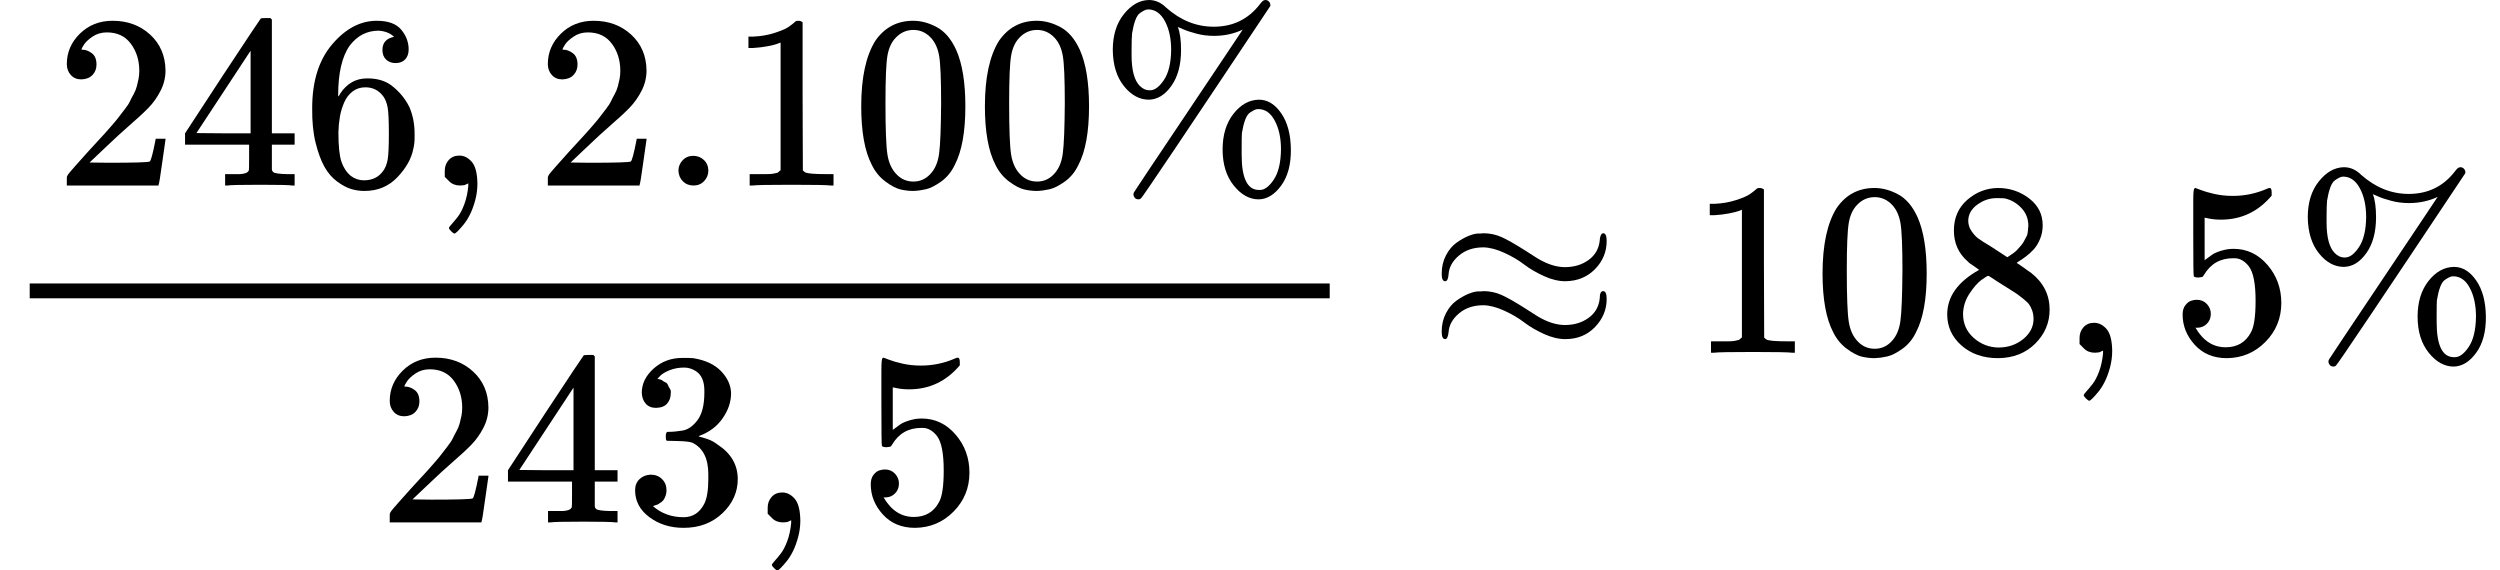
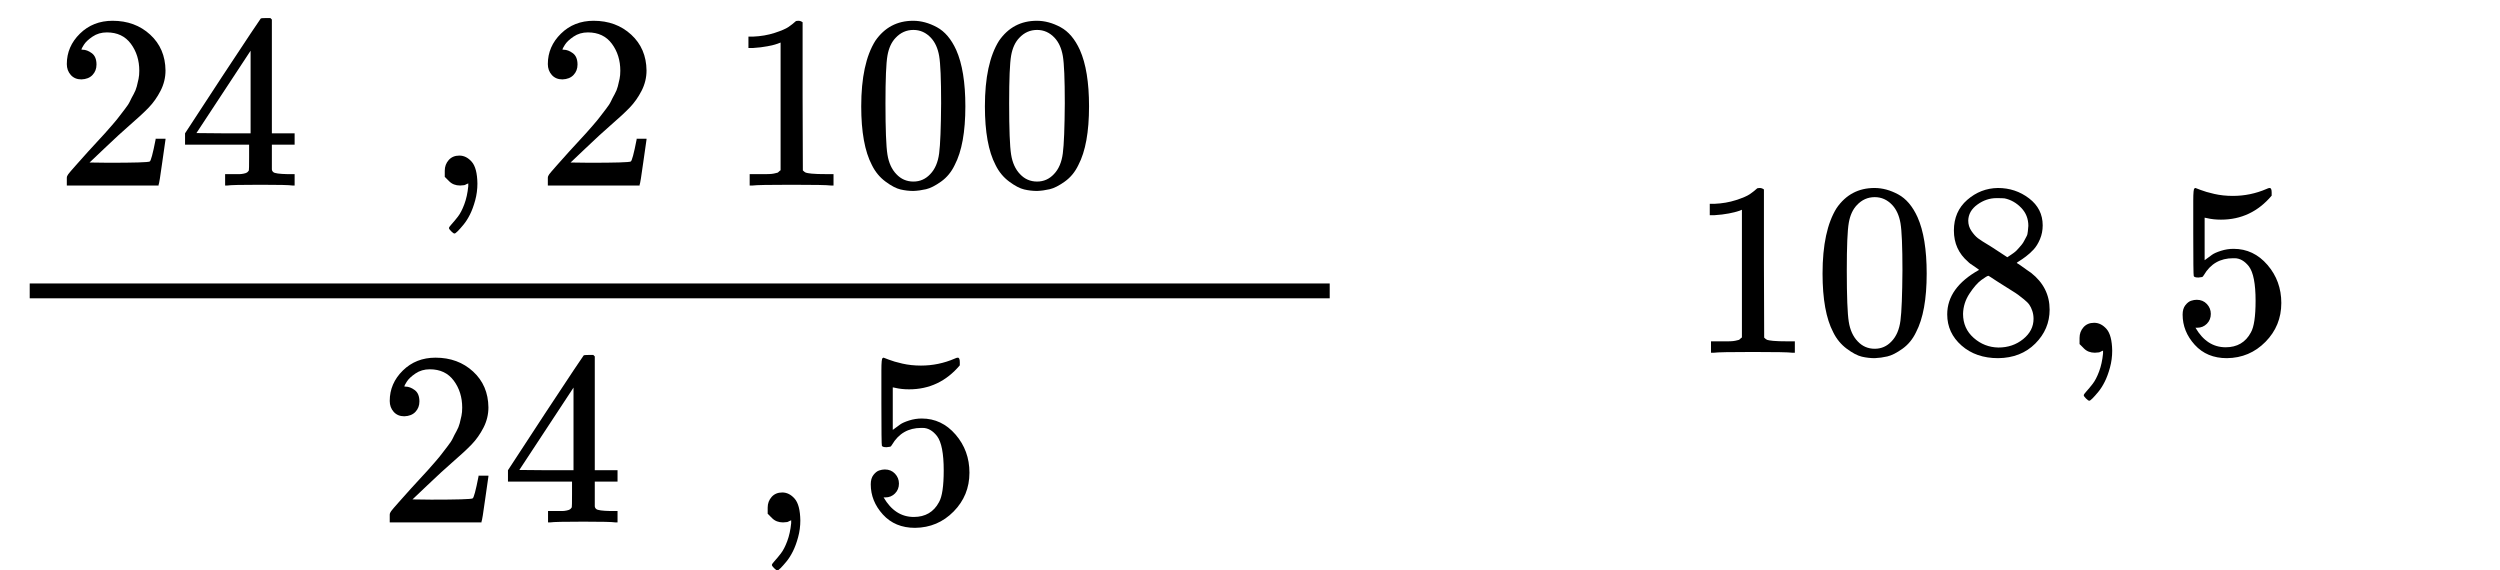
<svg xmlns="http://www.w3.org/2000/svg" xmlns:xlink="http://www.w3.org/1999/xlink" style="vertical-align: -1.991ex;" width="22.866ex" height="5.217ex" role="img" focusable="false" viewBox="0 -1426 10106.9 2306">
  <defs>
    <path id="MJX-1-TEX-N-32" d="M109 429Q82 429 66 447T50 491Q50 562 103 614T235 666Q326 666 387 610T449 465Q449 422 429 383T381 315T301 241Q265 210 201 149L142 93L218 92Q375 92 385 97Q392 99 409 186V189H449V186Q448 183 436 95T421 3V0H50V19V31Q50 38 56 46T86 81Q115 113 136 137Q145 147 170 174T204 211T233 244T261 278T284 308T305 340T320 369T333 401T340 431T343 464Q343 527 309 573T212 619Q179 619 154 602T119 569T109 550Q109 549 114 549Q132 549 151 535T170 489Q170 464 154 447T109 429Z" />
    <path id="MJX-1-TEX-N-34" d="M462 0Q444 3 333 3Q217 3 199 0H190V46H221Q241 46 248 46T265 48T279 53T286 61Q287 63 287 115V165H28V211L179 442Q332 674 334 675Q336 677 355 677H373L379 671V211H471V165H379V114Q379 73 379 66T385 54Q393 47 442 46H471V0H462ZM293 211V545L74 212L183 211H293Z" />
-     <path id="MJX-1-TEX-N-36" d="M42 313Q42 476 123 571T303 666Q372 666 402 630T432 550Q432 525 418 510T379 495Q356 495 341 509T326 548Q326 592 373 601Q351 623 311 626Q240 626 194 566Q147 500 147 364L148 360Q153 366 156 373Q197 433 263 433H267Q313 433 348 414Q372 400 396 374T435 317Q456 268 456 210V192Q456 169 451 149Q440 90 387 34T253 -22Q225 -22 199 -14T143 16T92 75T56 172T42 313ZM257 397Q227 397 205 380T171 335T154 278T148 216Q148 133 160 97T198 39Q222 21 251 21Q302 21 329 59Q342 77 347 104T352 209Q352 289 347 316T329 361Q302 397 257 397Z" />
    <path id="MJX-1-TEX-N-2C" d="M78 35T78 60T94 103T137 121Q165 121 187 96T210 8Q210 -27 201 -60T180 -117T154 -158T130 -185T117 -194Q113 -194 104 -185T95 -172Q95 -168 106 -156T131 -126T157 -76T173 -3V9L172 8Q170 7 167 6T161 3T152 1T140 0Q113 0 96 17Z" />
-     <path id="MJX-1-TEX-N-2E" d="M78 60Q78 84 95 102T138 120Q162 120 180 104T199 61Q199 36 182 18T139 0T96 17T78 60Z" />
    <path id="MJX-1-TEX-N-31" d="M213 578L200 573Q186 568 160 563T102 556H83V602H102Q149 604 189 617T245 641T273 663Q275 666 285 666Q294 666 302 660V361L303 61Q310 54 315 52T339 48T401 46H427V0H416Q395 3 257 3Q121 3 100 0H88V46H114Q136 46 152 46T177 47T193 50T201 52T207 57T213 61V578Z" />
    <path id="MJX-1-TEX-N-30" d="M96 585Q152 666 249 666Q297 666 345 640T423 548Q460 465 460 320Q460 165 417 83Q397 41 362 16T301 -15T250 -22Q224 -22 198 -16T137 16T82 83Q39 165 39 320Q39 494 96 585ZM321 597Q291 629 250 629Q208 629 178 597Q153 571 145 525T137 333Q137 175 145 125T181 46Q209 16 250 16Q290 16 318 46Q347 76 354 130T362 333Q362 478 354 524T321 597Z" />
-     <path id="MJX-1-TEX-N-25" d="M465 605Q428 605 394 614T340 632T319 641Q332 608 332 548Q332 458 293 403T202 347Q145 347 101 402T56 548Q56 637 101 693T202 750Q241 750 272 719Q359 642 464 642Q580 642 650 732Q662 748 668 749Q670 750 673 750Q682 750 688 743T693 726Q178 -47 170 -52Q166 -56 160 -56Q147 -56 142 -45Q137 -36 142 -27Q143 -24 363 304Q469 462 525 546T581 630Q528 605 465 605ZM207 385Q235 385 263 427T292 548Q292 617 267 664T200 712Q193 712 186 709T167 698T147 668T134 615Q132 595 132 548V527Q132 436 165 403Q183 385 203 385H207ZM500 146Q500 234 544 290T647 347Q699 347 737 292T776 146T737 0T646 -56Q590 -56 545 0T500 146ZM651 -18Q679 -18 707 24T736 146Q736 215 711 262T644 309Q637 309 630 306T611 295T591 265T578 212Q577 200 577 146V124Q577 -18 647 -18H651Z" />
-     <path id="MJX-1-TEX-N-33" d="M127 463Q100 463 85 480T69 524Q69 579 117 622T233 665Q268 665 277 664Q351 652 390 611T430 522Q430 470 396 421T302 350L299 348Q299 347 308 345T337 336T375 315Q457 262 457 175Q457 96 395 37T238 -22Q158 -22 100 21T42 130Q42 158 60 175T105 193Q133 193 151 175T169 130Q169 119 166 110T159 94T148 82T136 74T126 70T118 67L114 66Q165 21 238 21Q293 21 321 74Q338 107 338 175V195Q338 290 274 322Q259 328 213 329L171 330L168 332Q166 335 166 348Q166 366 174 366Q202 366 232 371Q266 376 294 413T322 525V533Q322 590 287 612Q265 626 240 626Q208 626 181 615T143 592T132 580H135Q138 579 143 578T153 573T165 566T175 555T183 540T186 520Q186 498 172 481T127 463Z" />
    <path id="MJX-1-TEX-N-35" d="M164 157Q164 133 148 117T109 101H102Q148 22 224 22Q294 22 326 82Q345 115 345 210Q345 313 318 349Q292 382 260 382H254Q176 382 136 314Q132 307 129 306T114 304Q97 304 95 310Q93 314 93 485V614Q93 664 98 664Q100 666 102 666Q103 666 123 658T178 642T253 634Q324 634 389 662Q397 666 402 666Q410 666 410 648V635Q328 538 205 538Q174 538 149 544L139 546V374Q158 388 169 396T205 412T256 420Q337 420 393 355T449 201Q449 109 385 44T229 -22Q148 -22 99 32T50 154Q50 178 61 192T84 210T107 214Q132 214 148 197T164 157Z" />
-     <path id="MJX-1-TEX-N-2248" d="M55 319Q55 360 72 393T114 444T163 472T205 482Q207 482 213 482T223 483Q262 483 296 468T393 413L443 381Q502 346 553 346Q609 346 649 375T694 454Q694 465 698 474T708 483Q722 483 722 452Q722 386 675 338T555 289Q514 289 468 310T388 357T308 404T224 426Q164 426 125 393T83 318Q81 289 69 289Q55 289 55 319ZM55 85Q55 126 72 159T114 210T163 238T205 248Q207 248 213 248T223 249Q262 249 296 234T393 179L443 147Q502 112 553 112Q609 112 649 141T694 220Q694 249 708 249T722 217Q722 153 675 104T555 55Q514 55 468 76T388 123T308 170T224 192Q164 192 125 159T83 84Q80 55 69 55Q55 55 55 85Z" />
    <path id="MJX-1-TEX-N-38" d="M70 417T70 494T124 618T248 666Q319 666 374 624T429 515Q429 485 418 459T392 417T361 389T335 371T324 363L338 354Q352 344 366 334T382 323Q457 264 457 174Q457 95 399 37T249 -22Q159 -22 101 29T43 155Q43 263 172 335L154 348Q133 361 127 368Q70 417 70 494ZM286 386L292 390Q298 394 301 396T311 403T323 413T334 425T345 438T355 454T364 471T369 491T371 513Q371 556 342 586T275 624Q268 625 242 625Q201 625 165 599T128 534Q128 511 141 492T167 463T217 431Q224 426 228 424L286 386ZM250 21Q308 21 350 55T392 137Q392 154 387 169T375 194T353 216T330 234T301 253T274 270Q260 279 244 289T218 306L210 311Q204 311 181 294T133 239T107 157Q107 98 150 60T250 21Z" />
  </defs>
  <g stroke="currentColor" fill="currentColor" stroke-width="0" transform="scale(1,-1)">
    <g data-mml-node="math">
      <g data-mml-node="mfrac">
        <g data-mml-node="TeXAtom" data-mjx-texclass="ORD" transform="translate(220,676)">
          <g data-mml-node="mn">
            <use data-c="32" xlink:href="#MJX-1-TEX-N-32" />
            <use data-c="34" xlink:href="#MJX-1-TEX-N-34" transform="translate(500,0)" />
            <use data-c="36" xlink:href="#MJX-1-TEX-N-36" transform="translate(1000,0)" />
          </g>
          <g data-mml-node="mo" transform="translate(1500,0)">
            <use data-c="2C" xlink:href="#MJX-1-TEX-N-2C" />
          </g>
          <g data-mml-node="mn" transform="translate(1944.7,0)">
            <use data-c="32" xlink:href="#MJX-1-TEX-N-32" />
            <use data-c="2E" xlink:href="#MJX-1-TEX-N-2E" transform="translate(500,0)" />
            <use data-c="31" xlink:href="#MJX-1-TEX-N-31" transform="translate(778,0)" />
            <use data-c="30" xlink:href="#MJX-1-TEX-N-30" transform="translate(1278,0)" />
            <use data-c="30" xlink:href="#MJX-1-TEX-N-30" transform="translate(1778,0)" />
          </g>
          <g data-mml-node="mi" transform="translate(4222.7,0)">
            <use data-c="25" xlink:href="#MJX-1-TEX-N-25" />
          </g>
        </g>
        <g data-mml-node="TeXAtom" data-mjx-texclass="ORD" transform="translate(1525.5,-686)">
          <g data-mml-node="mn">
            <use data-c="32" xlink:href="#MJX-1-TEX-N-32" />
            <use data-c="34" xlink:href="#MJX-1-TEX-N-34" transform="translate(500,0)" />
            <use data-c="33" xlink:href="#MJX-1-TEX-N-33" transform="translate(1000,0)" />
          </g>
          <g data-mml-node="mo" transform="translate(1500,0)">
            <use data-c="2C" xlink:href="#MJX-1-TEX-N-2C" />
          </g>
          <g data-mml-node="mn" transform="translate(1944.7,0)">
            <use data-c="35" xlink:href="#MJX-1-TEX-N-35" />
          </g>
        </g>
        <rect width="5255.7" height="60" x="120" y="220" />
      </g>
      <g data-mml-node="mo" transform="translate(5773.4,0)">
        <use data-c="2248" xlink:href="#MJX-1-TEX-N-2248" />
      </g>
      <g data-mml-node="mn" transform="translate(6829.2,0)">
        <use data-c="31" xlink:href="#MJX-1-TEX-N-31" />
        <use data-c="30" xlink:href="#MJX-1-TEX-N-30" transform="translate(500,0)" />
        <use data-c="38" xlink:href="#MJX-1-TEX-N-38" transform="translate(1000,0)" />
      </g>
      <g data-mml-node="mo" transform="translate(8329.2,0)">
        <use data-c="2C" xlink:href="#MJX-1-TEX-N-2C" />
      </g>
      <g data-mml-node="mn" transform="translate(8773.9,0)">
        <use data-c="35" xlink:href="#MJX-1-TEX-N-35" />
      </g>
      <g data-mml-node="mi" transform="translate(9273.9,0)">
        <use data-c="25" xlink:href="#MJX-1-TEX-N-25" />
      </g>
    </g>
  </g>
</svg>